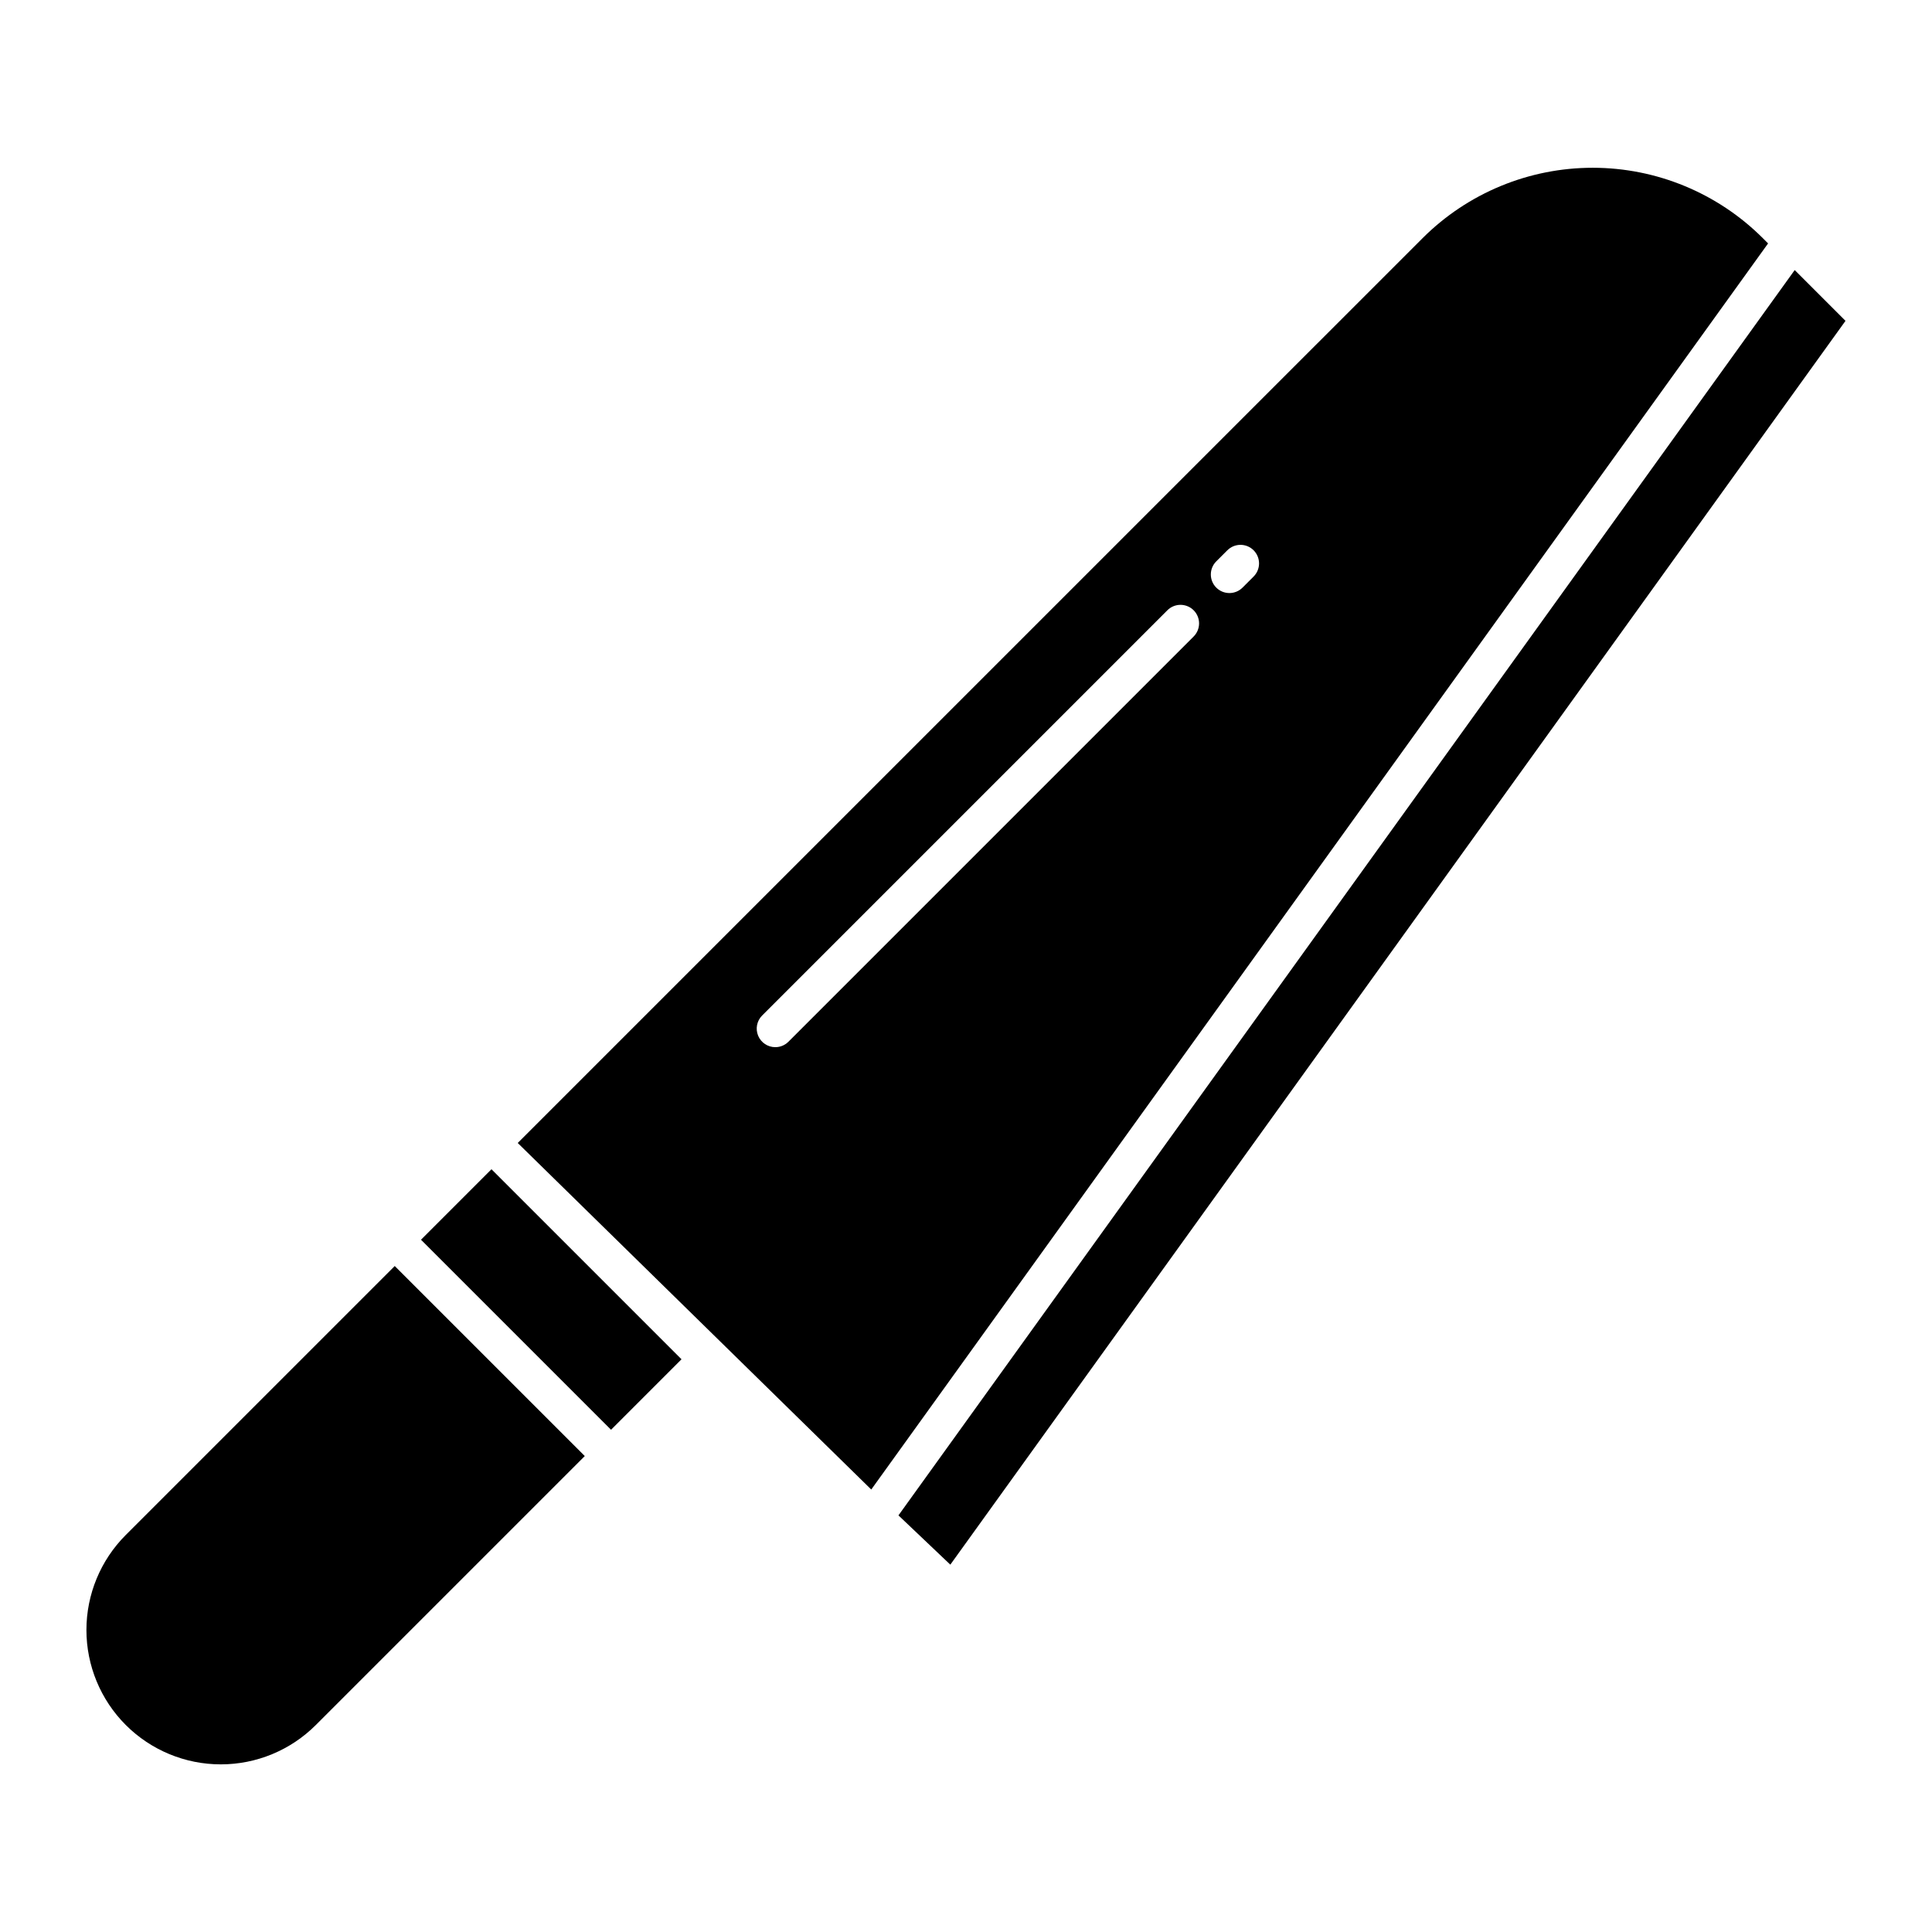
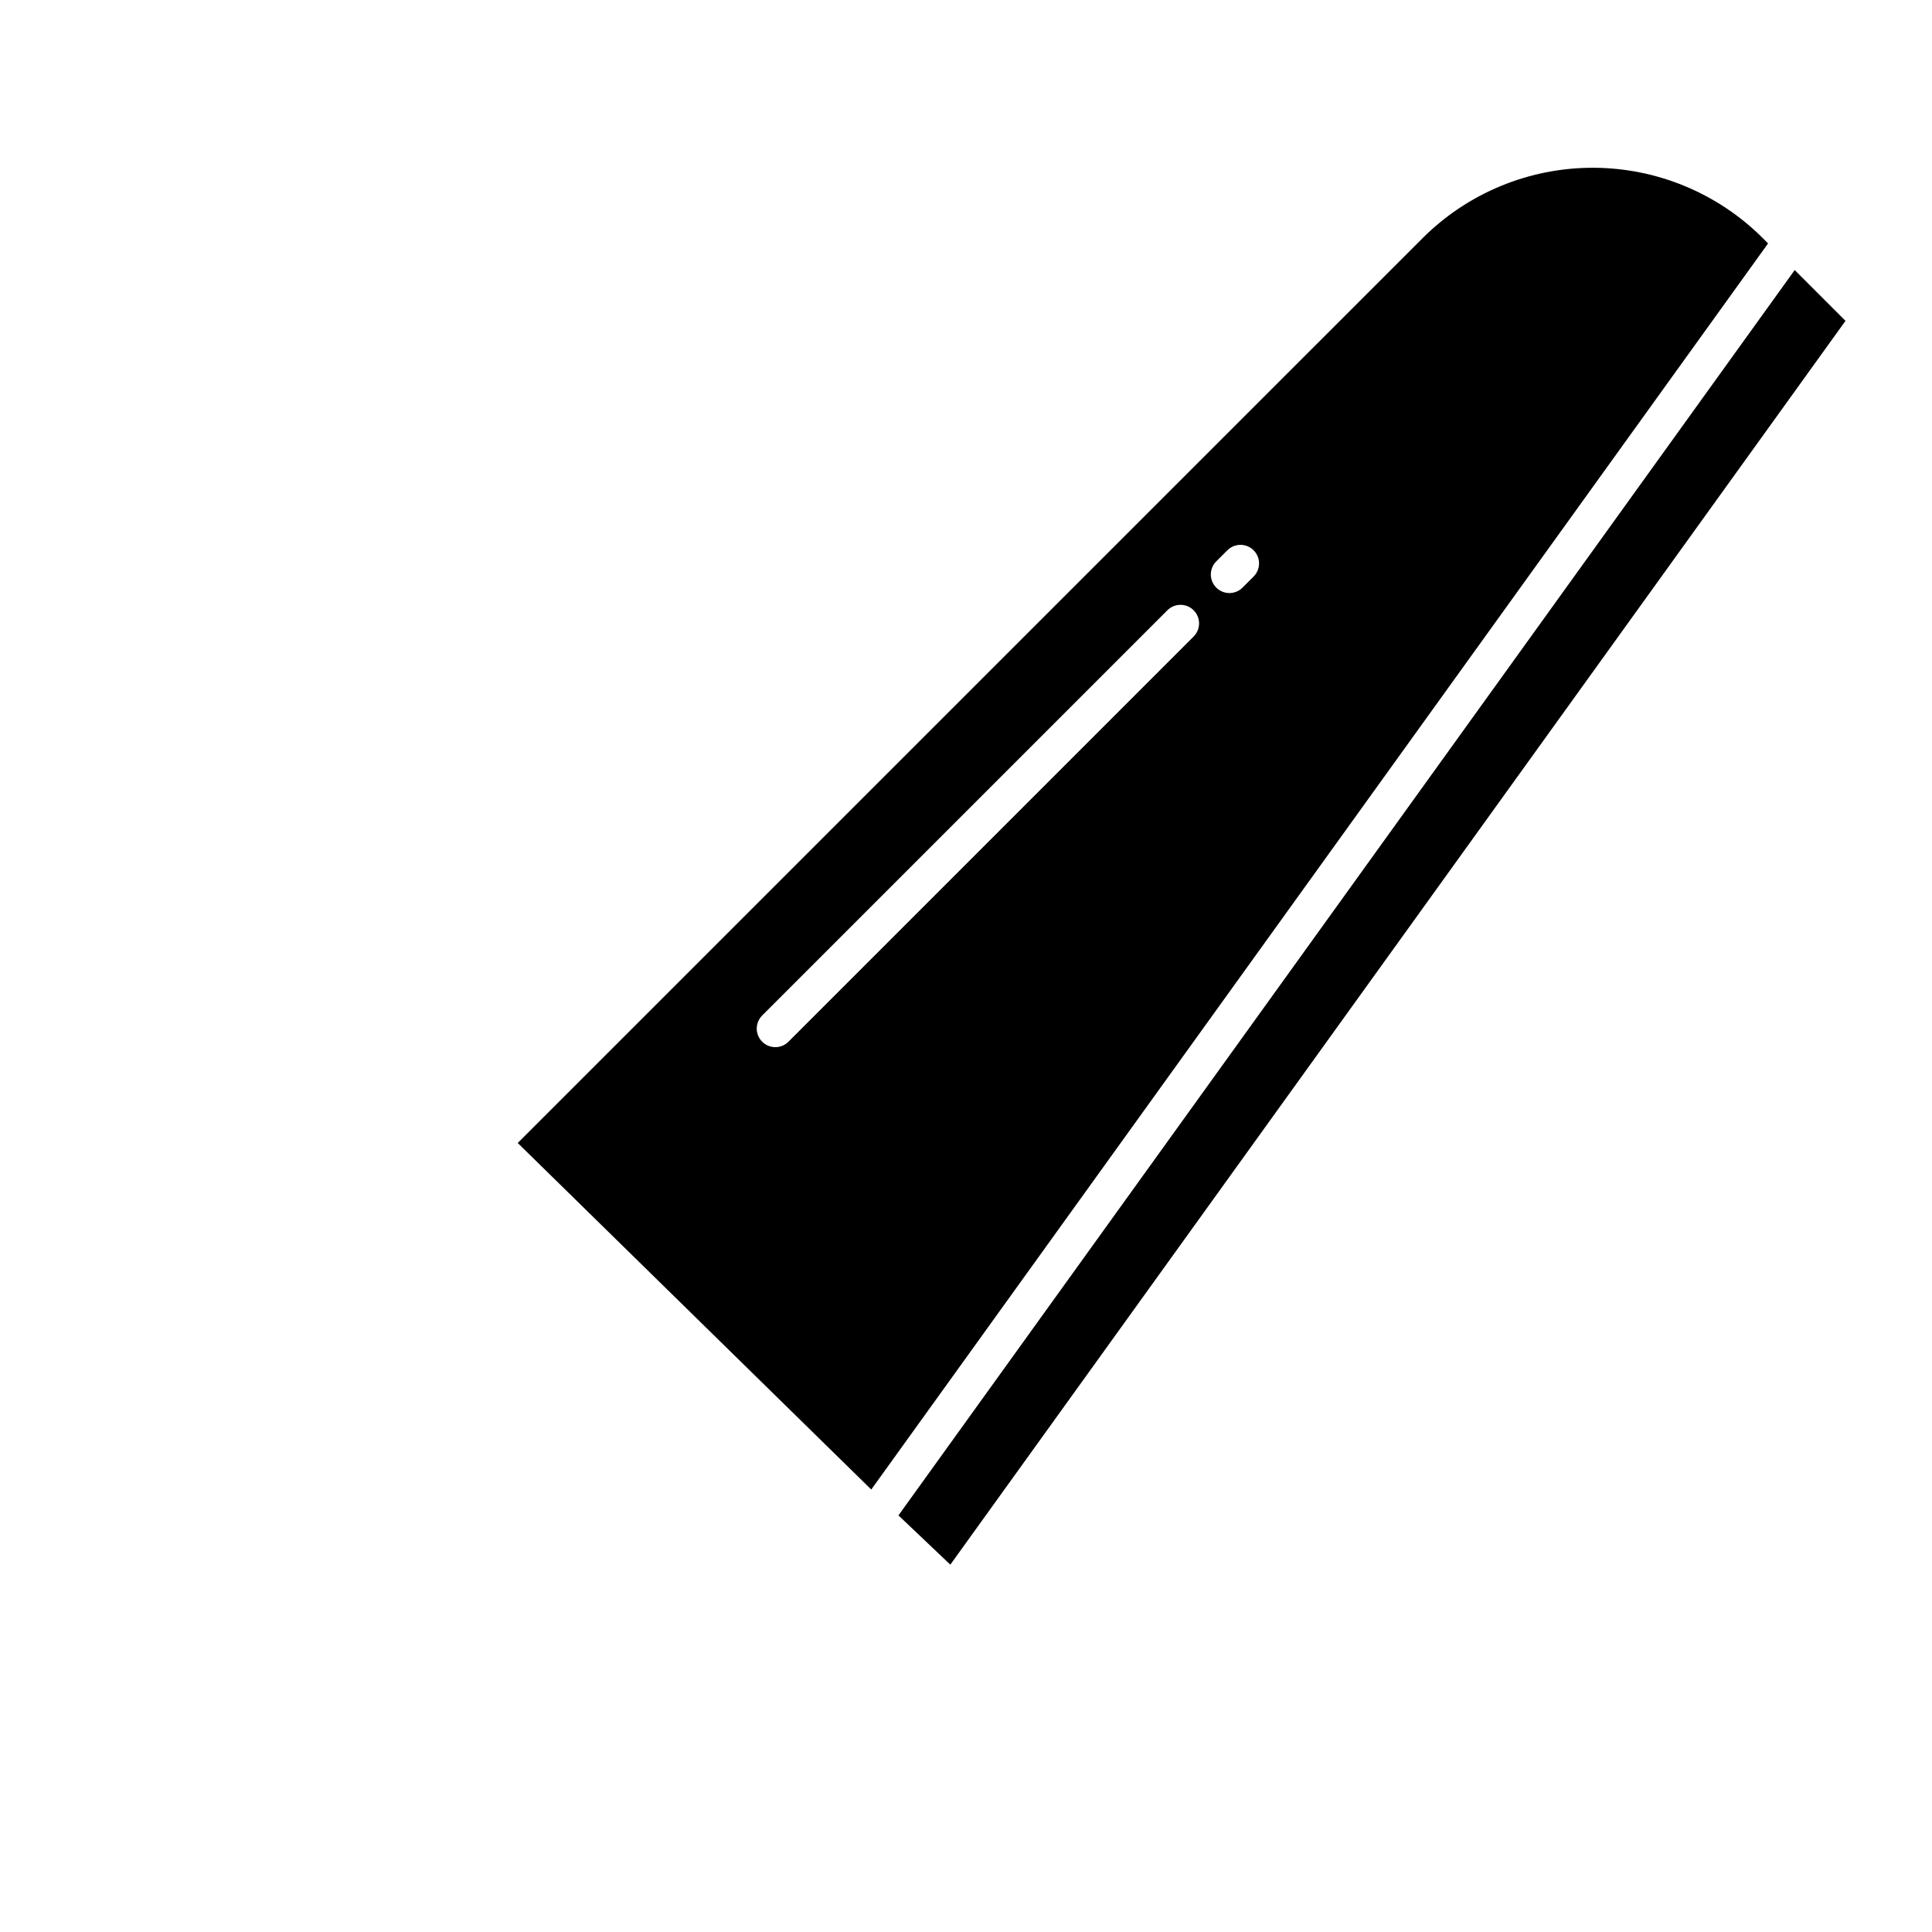
<svg xmlns="http://www.w3.org/2000/svg" fill="#000000" width="800px" height="800px" version="1.1" viewBox="144 144 512 512">
  <g>
-     <path d="m248.61 479.51-71.273 71.27c-6.68 6.68-10.434 15.738-10.434 25.184 0 9.441 3.754 18.5 10.43 25.18 6.68 6.68 15.738 10.43 25.184 10.43 9.445 0 18.5-3.75 25.18-10.43l71.277-71.277z" />
-     <path d="m255.57 472.54 18.676-18.68 50.363 50.363-18.676 18.68z" />
    <path d="m382.1 545.59 13.746 13.059 237.23-329.62-13.461-13.461z" />
    <path d="m612.56 208.51-1.418-1.418c-11.961-11.934-28.164-18.633-45.059-18.633-16.895 0-33.102 6.699-45.059 18.633l-239.82 239.81 93.688 91.836zm-146.25 84.27 2.938-2.938v0.004c0.922-0.93 2.172-1.453 3.481-1.457 1.309-0.004 2.566 0.516 3.492 1.441s1.441 2.18 1.441 3.488c-0.004 1.309-0.527 2.562-1.457 3.484l-2.938 2.938c-1.926 1.906-5.027 1.898-6.945-0.016-1.914-1.918-1.922-5.019-0.012-6.945zm-116.85 128.73c-1.988 0-3.785-1.199-4.547-3.039-0.762-1.836-0.34-3.953 1.07-5.359l107.34-107.34c0.918-0.941 2.176-1.477 3.492-1.484 1.316-0.008 2.582 0.512 3.512 1.441 0.93 0.93 1.449 2.195 1.441 3.508-0.012 1.316-0.547 2.574-1.488 3.492l-107.34 107.34c-0.922 0.926-2.176 1.445-3.481 1.441z" />
  </g>
</svg>